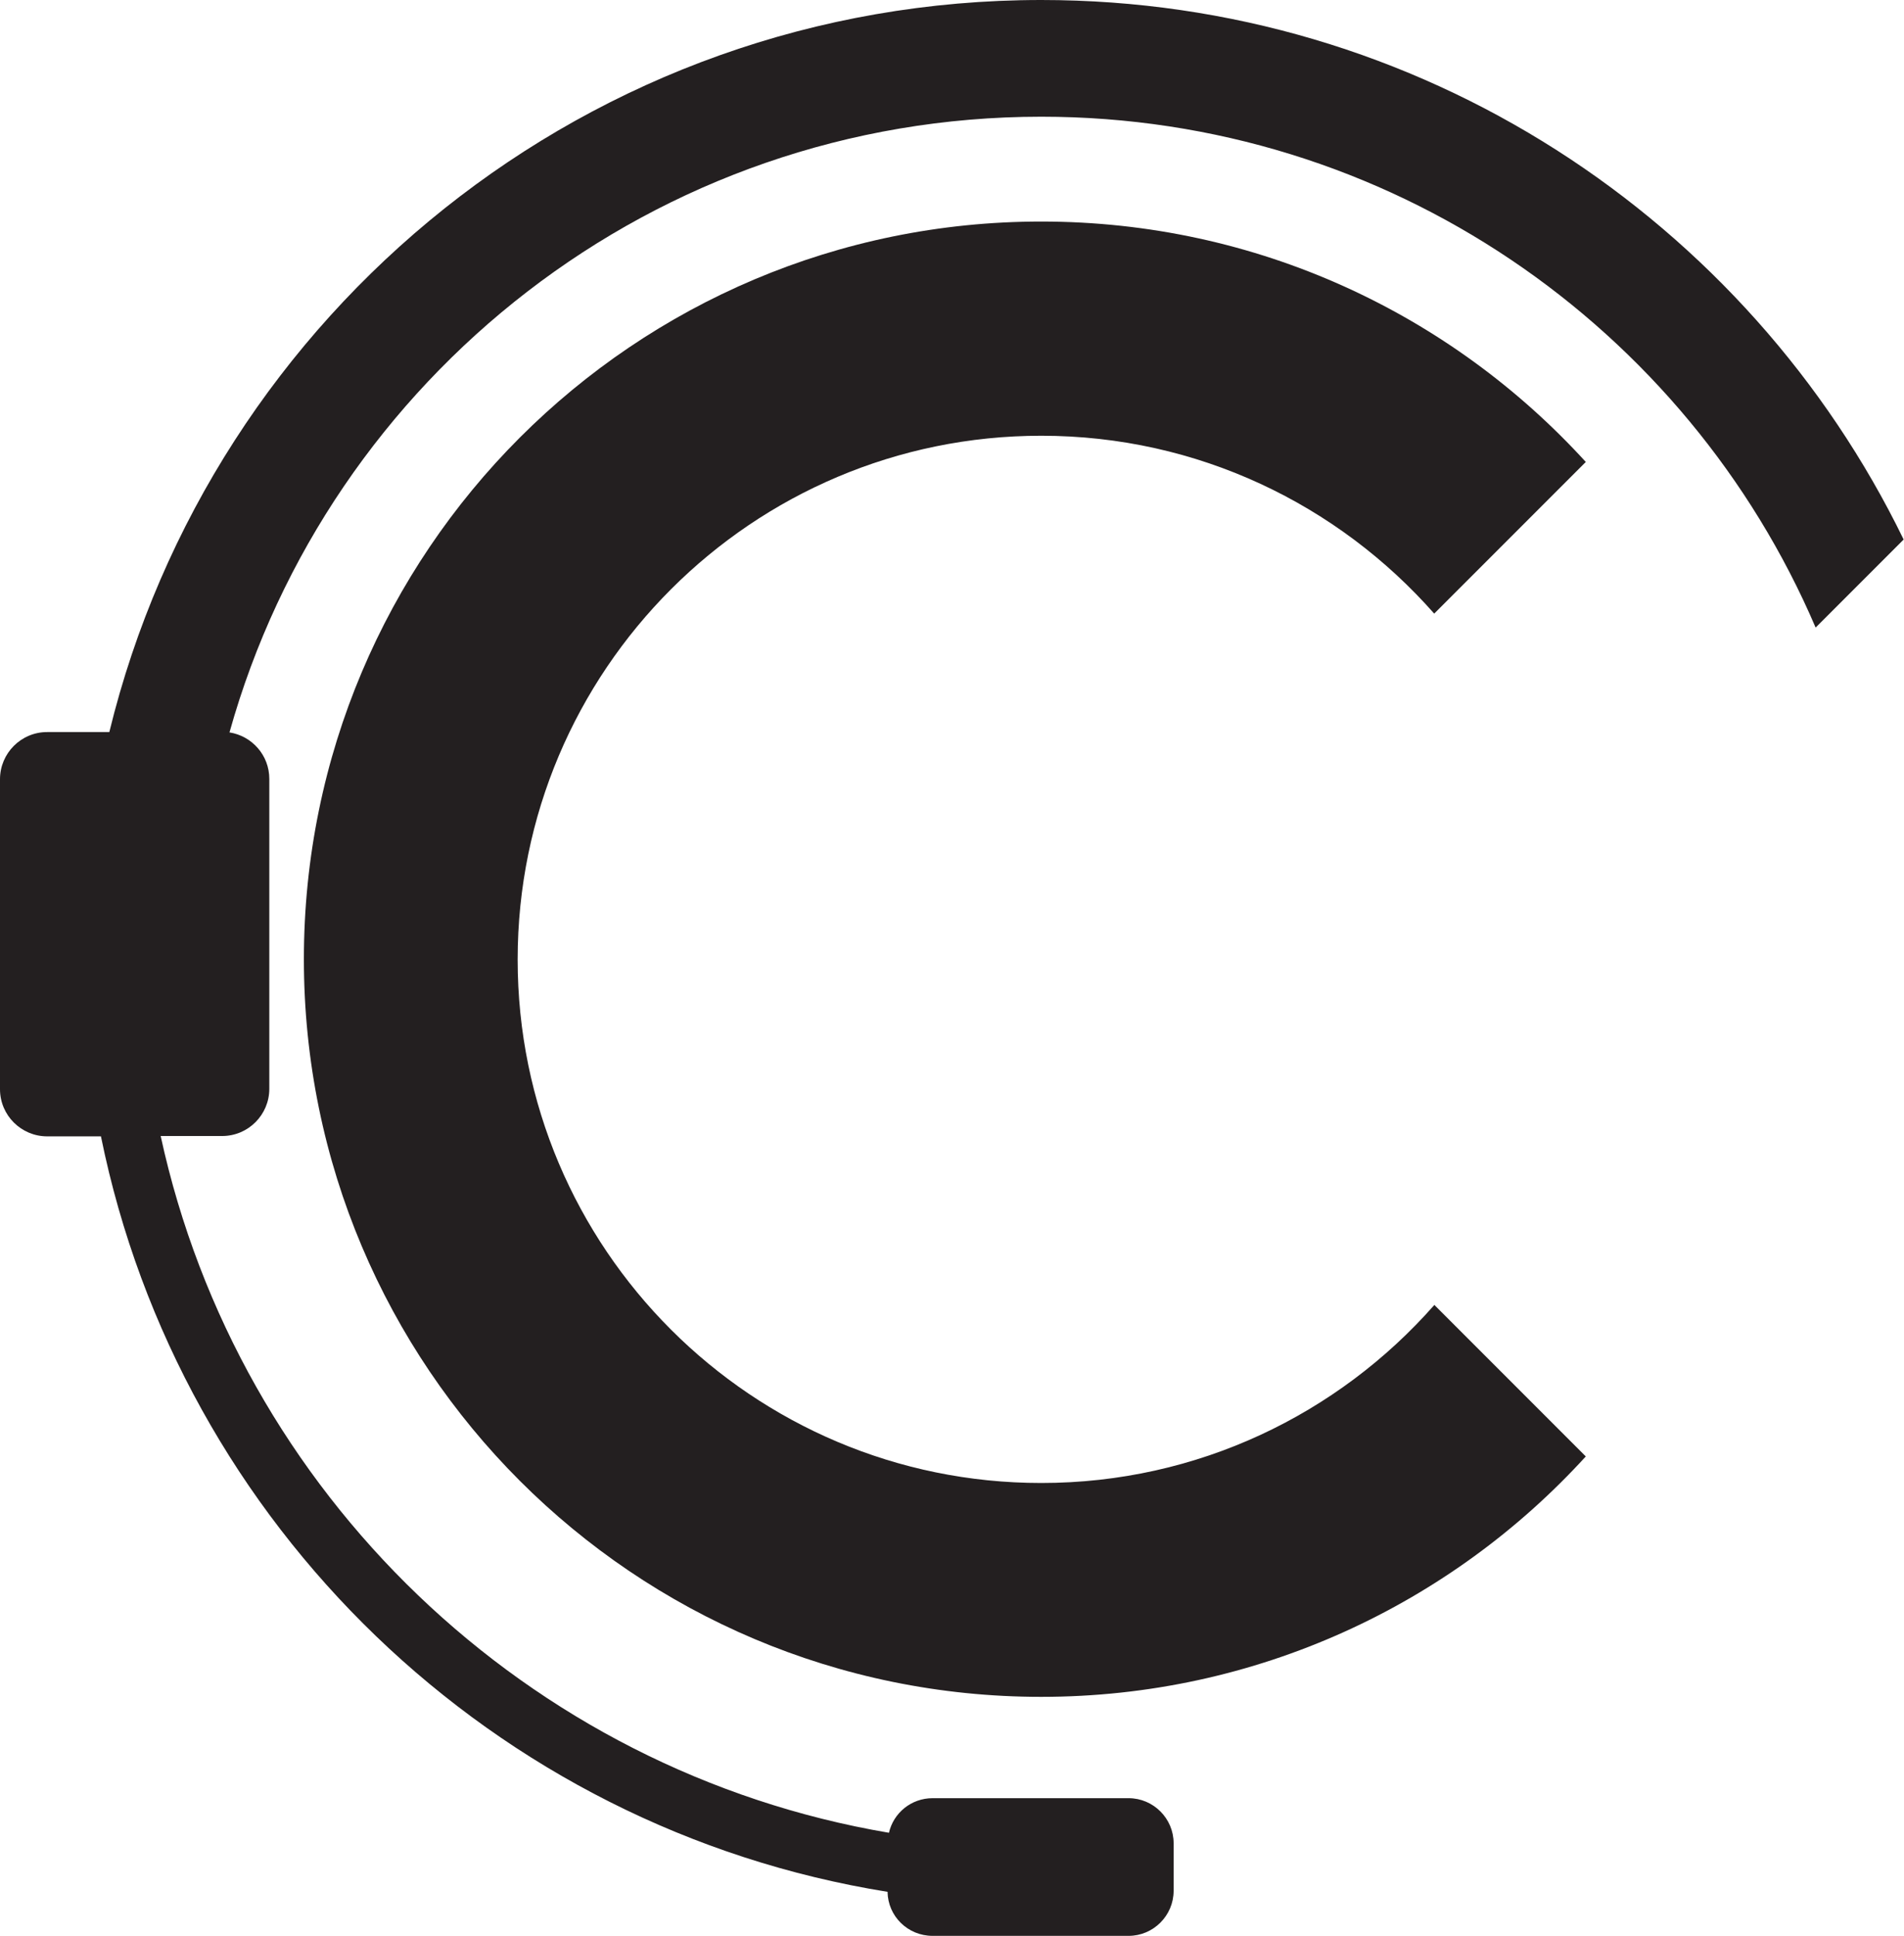
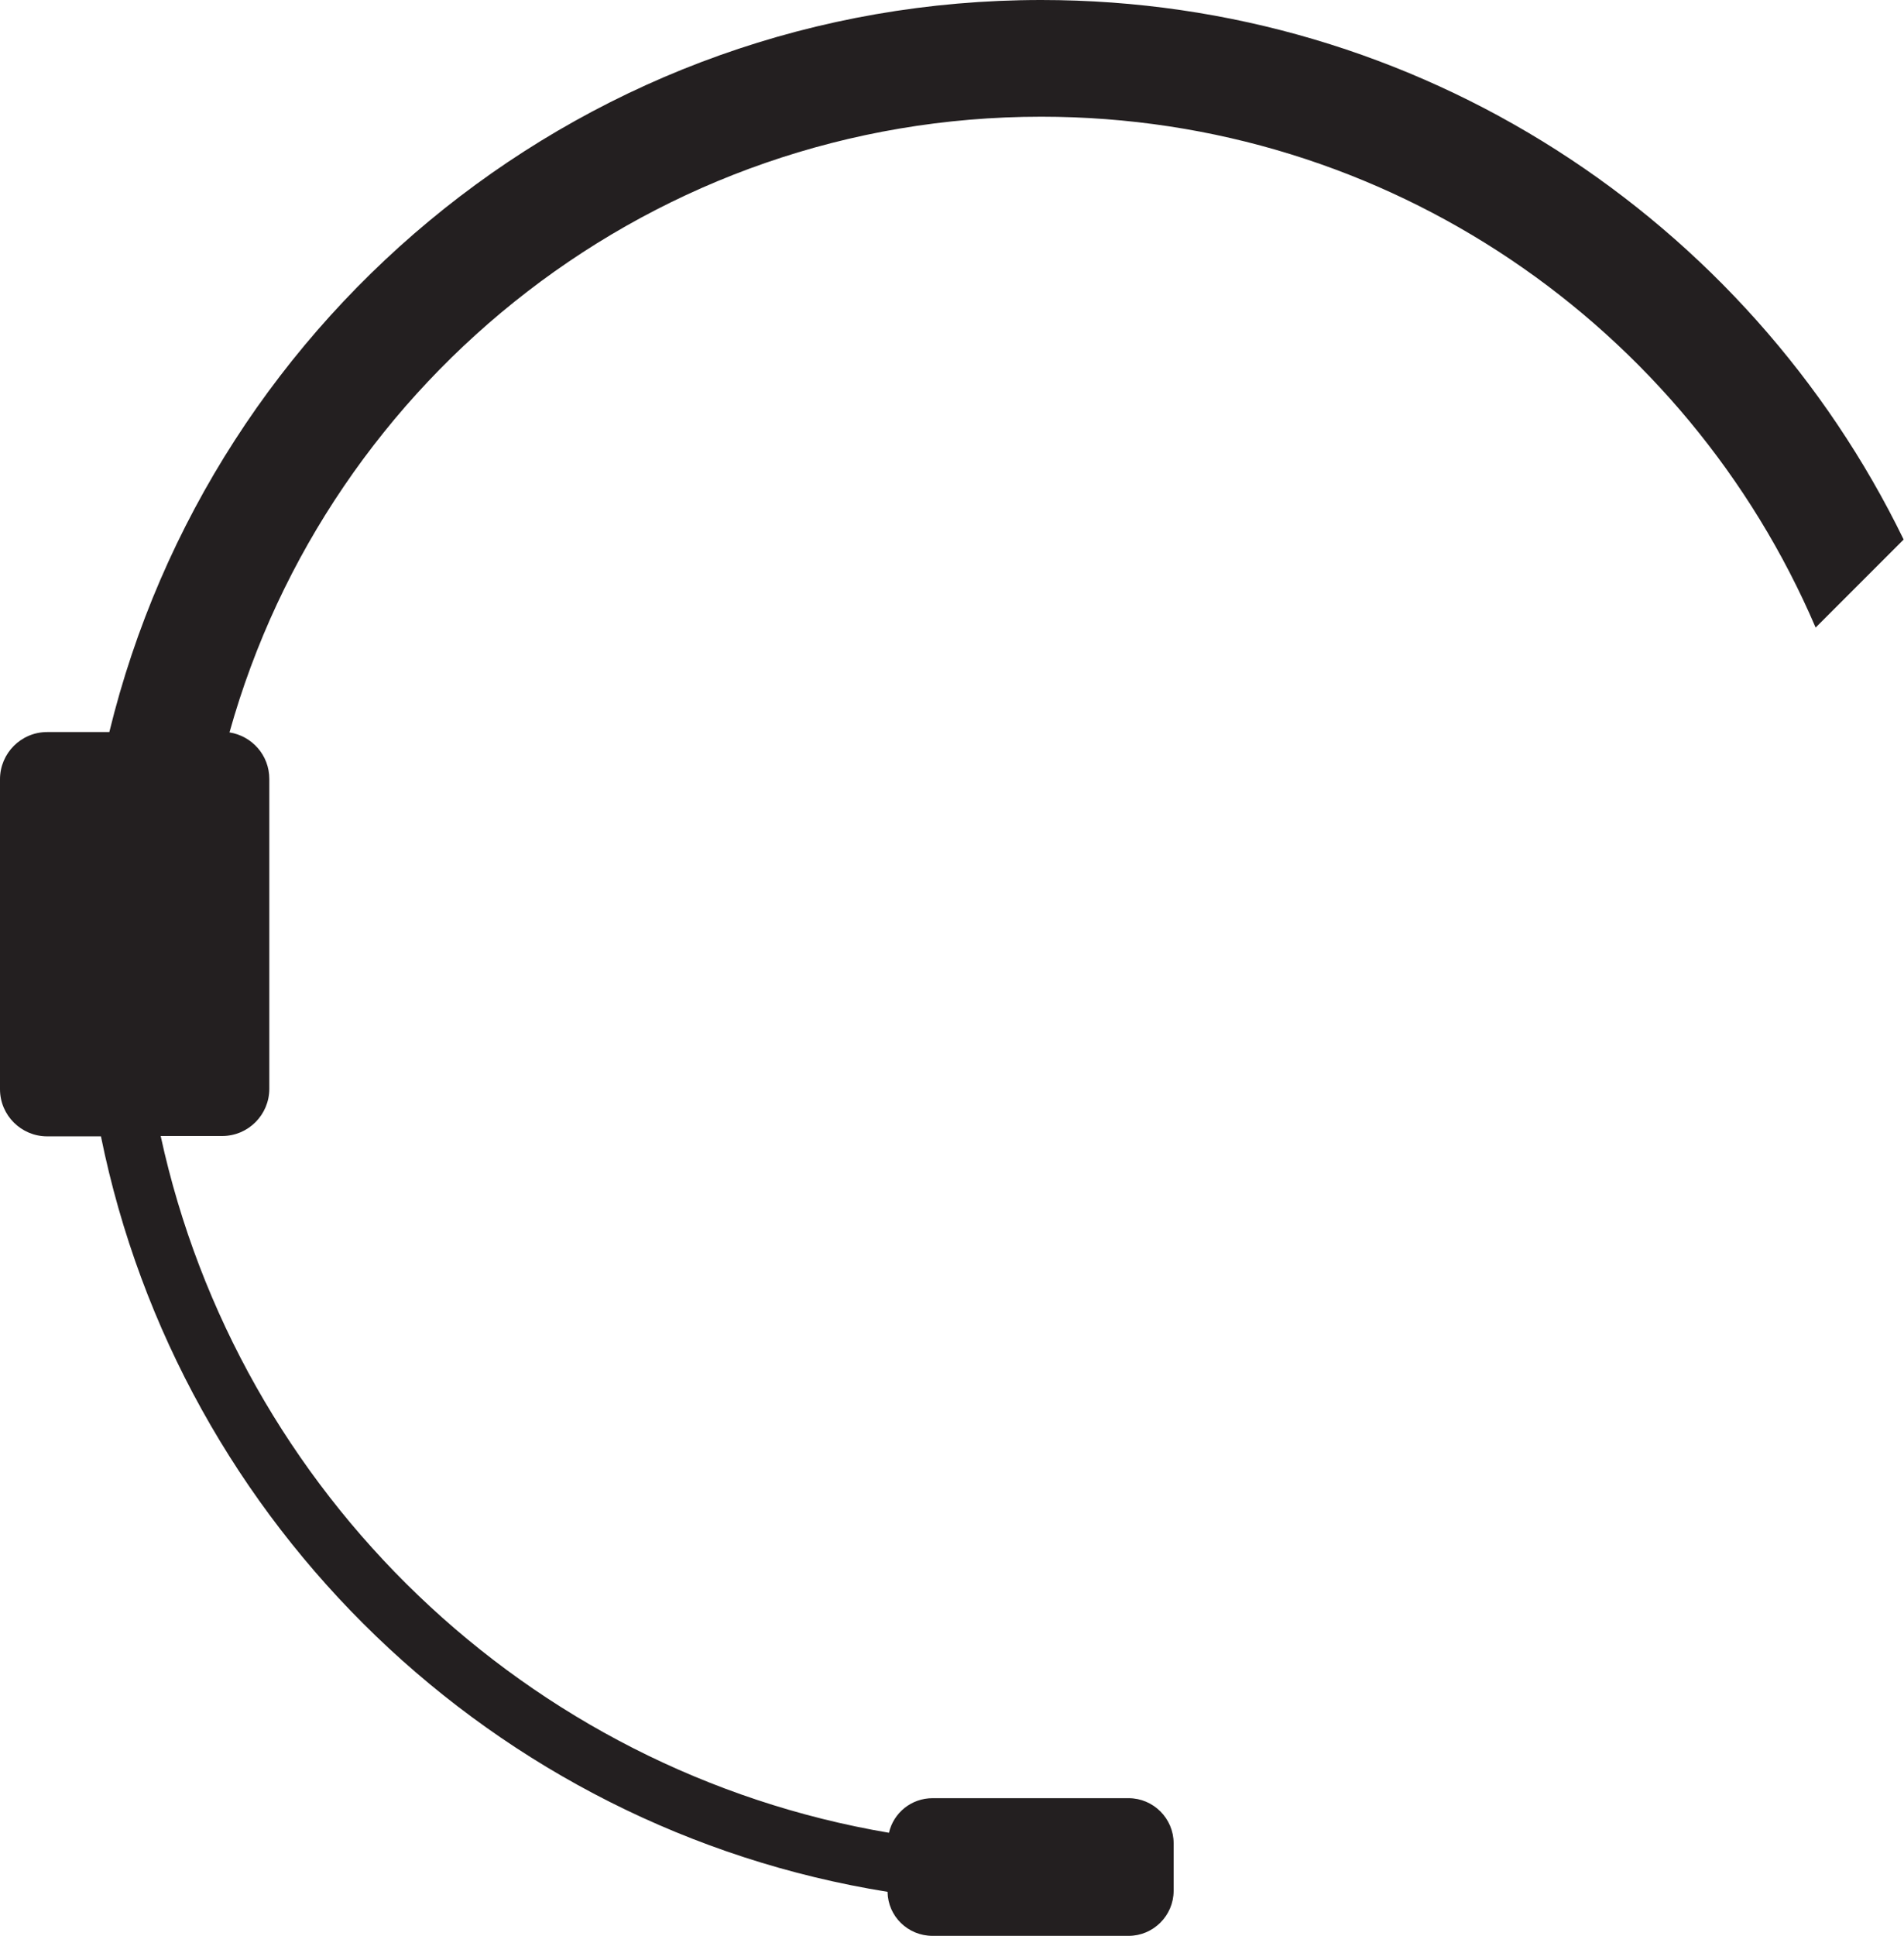
<svg xmlns="http://www.w3.org/2000/svg" id="Layer_2" data-name="Layer 2" viewBox="0 0 54.51 55.41">
  <defs>
    <style>
      .cls-1 {
        fill: #231f20;
        stroke-width: 0px;
      }
    </style>
  </defs>
  <path class="cls-1" d="M29.81,0C16.89,0,6.06,8.93,3.13,20.95h-1.78c-.75,0-1.35.61-1.35,1.35v8.87c0,.75.61,1.35,1.35,1.35h1.54c2.26,11.13,11.24,19.81,22.52,21.62.01.7.58,1.26,1.29,1.26h5.61c.71,0,1.29-.58,1.29-1.29v-1.36c0-.71-.58-1.29-1.29-1.29h-5.61c-.61,0-1.12.42-1.25.99-10.37-1.76-18.63-9.72-20.85-19.94h1.76c.75,0,1.35-.61,1.35-1.35v-8.87c0-.68-.5-1.23-1.14-1.33C9.41,10.8,18.74,3.34,29.81,3.34c9.95,0,18.49,6.02,22.17,14.62l2.52-2.52C50.05,6.3,40.67,0,29.81,0Z" />
-   <path class="cls-1" d="M41.06,37.35c-2.75,3.12-6.77,5.09-11.25,5.09-8.28,0-14.99-6.71-14.99-14.98s6.71-14.99,14.99-14.99c4.48,0,8.5,1.97,11.25,5.09l4.34-4.34c-3.86-4.23-9.41-6.88-15.59-6.88-11.66,0-21.11,9.45-21.11,21.11s9.45,21.11,21.11,21.11c6.17,0,11.73-2.65,15.59-6.88l-4.34-4.34Z" />
</svg>